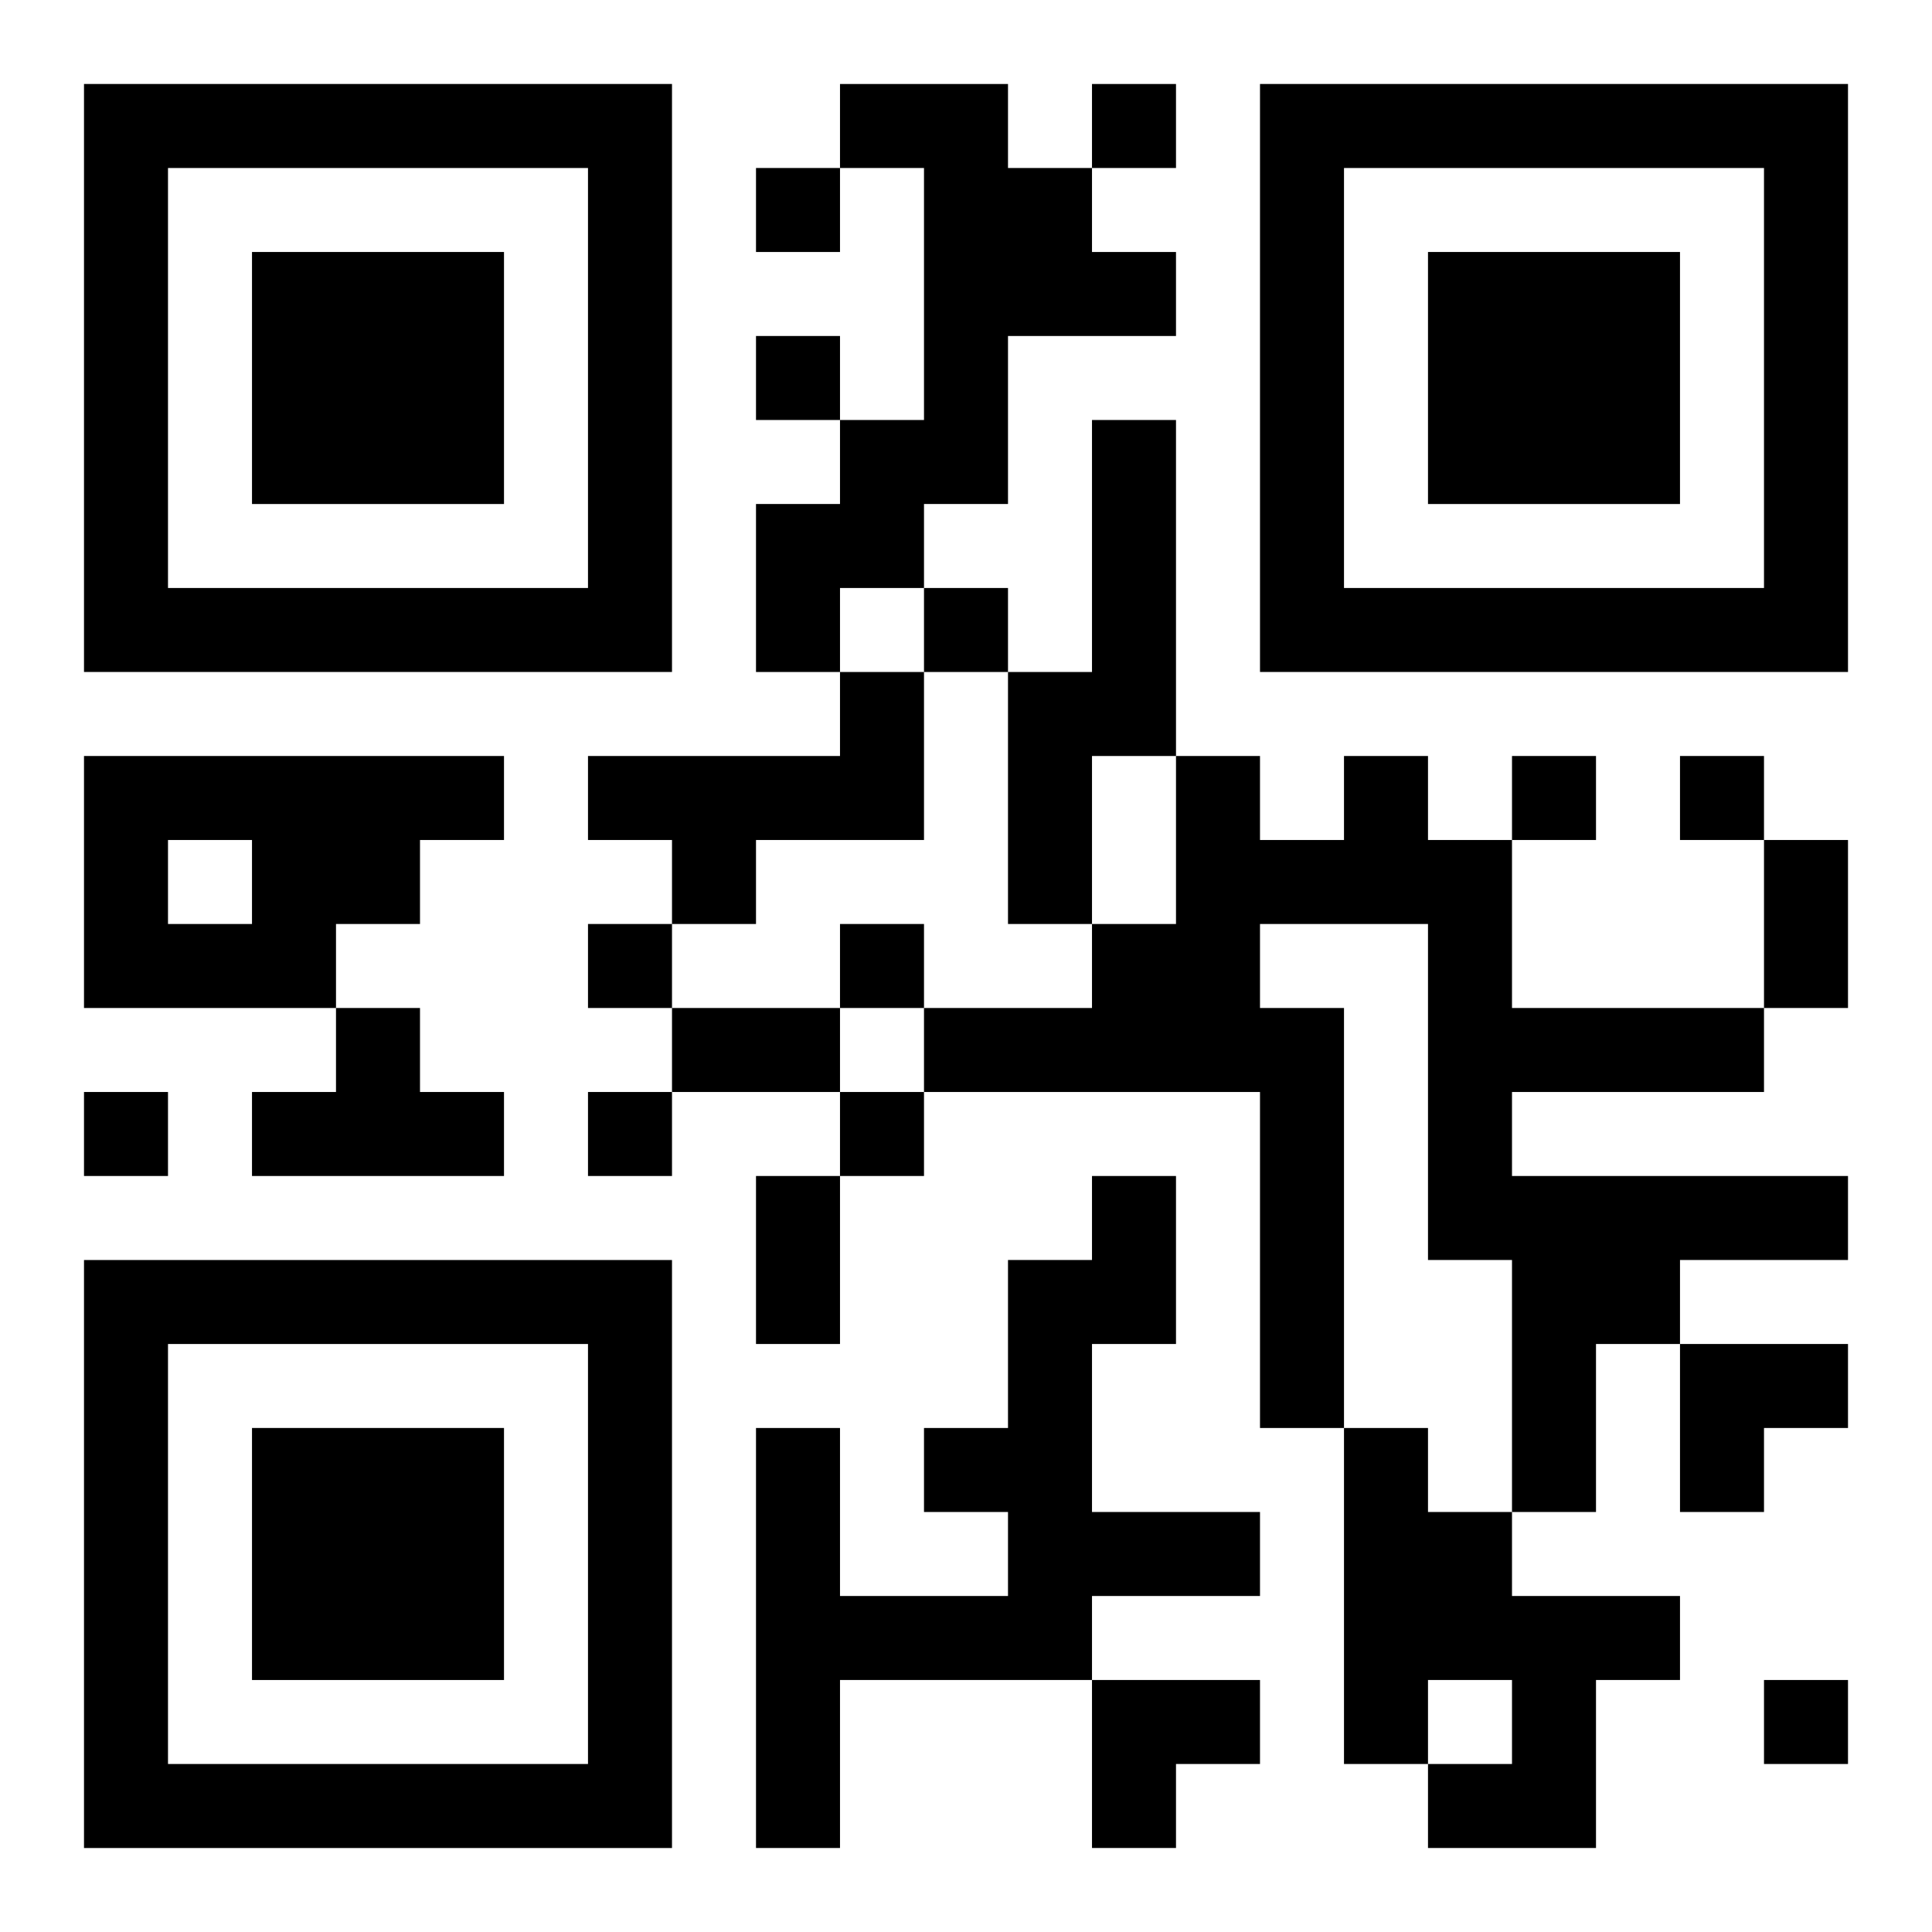
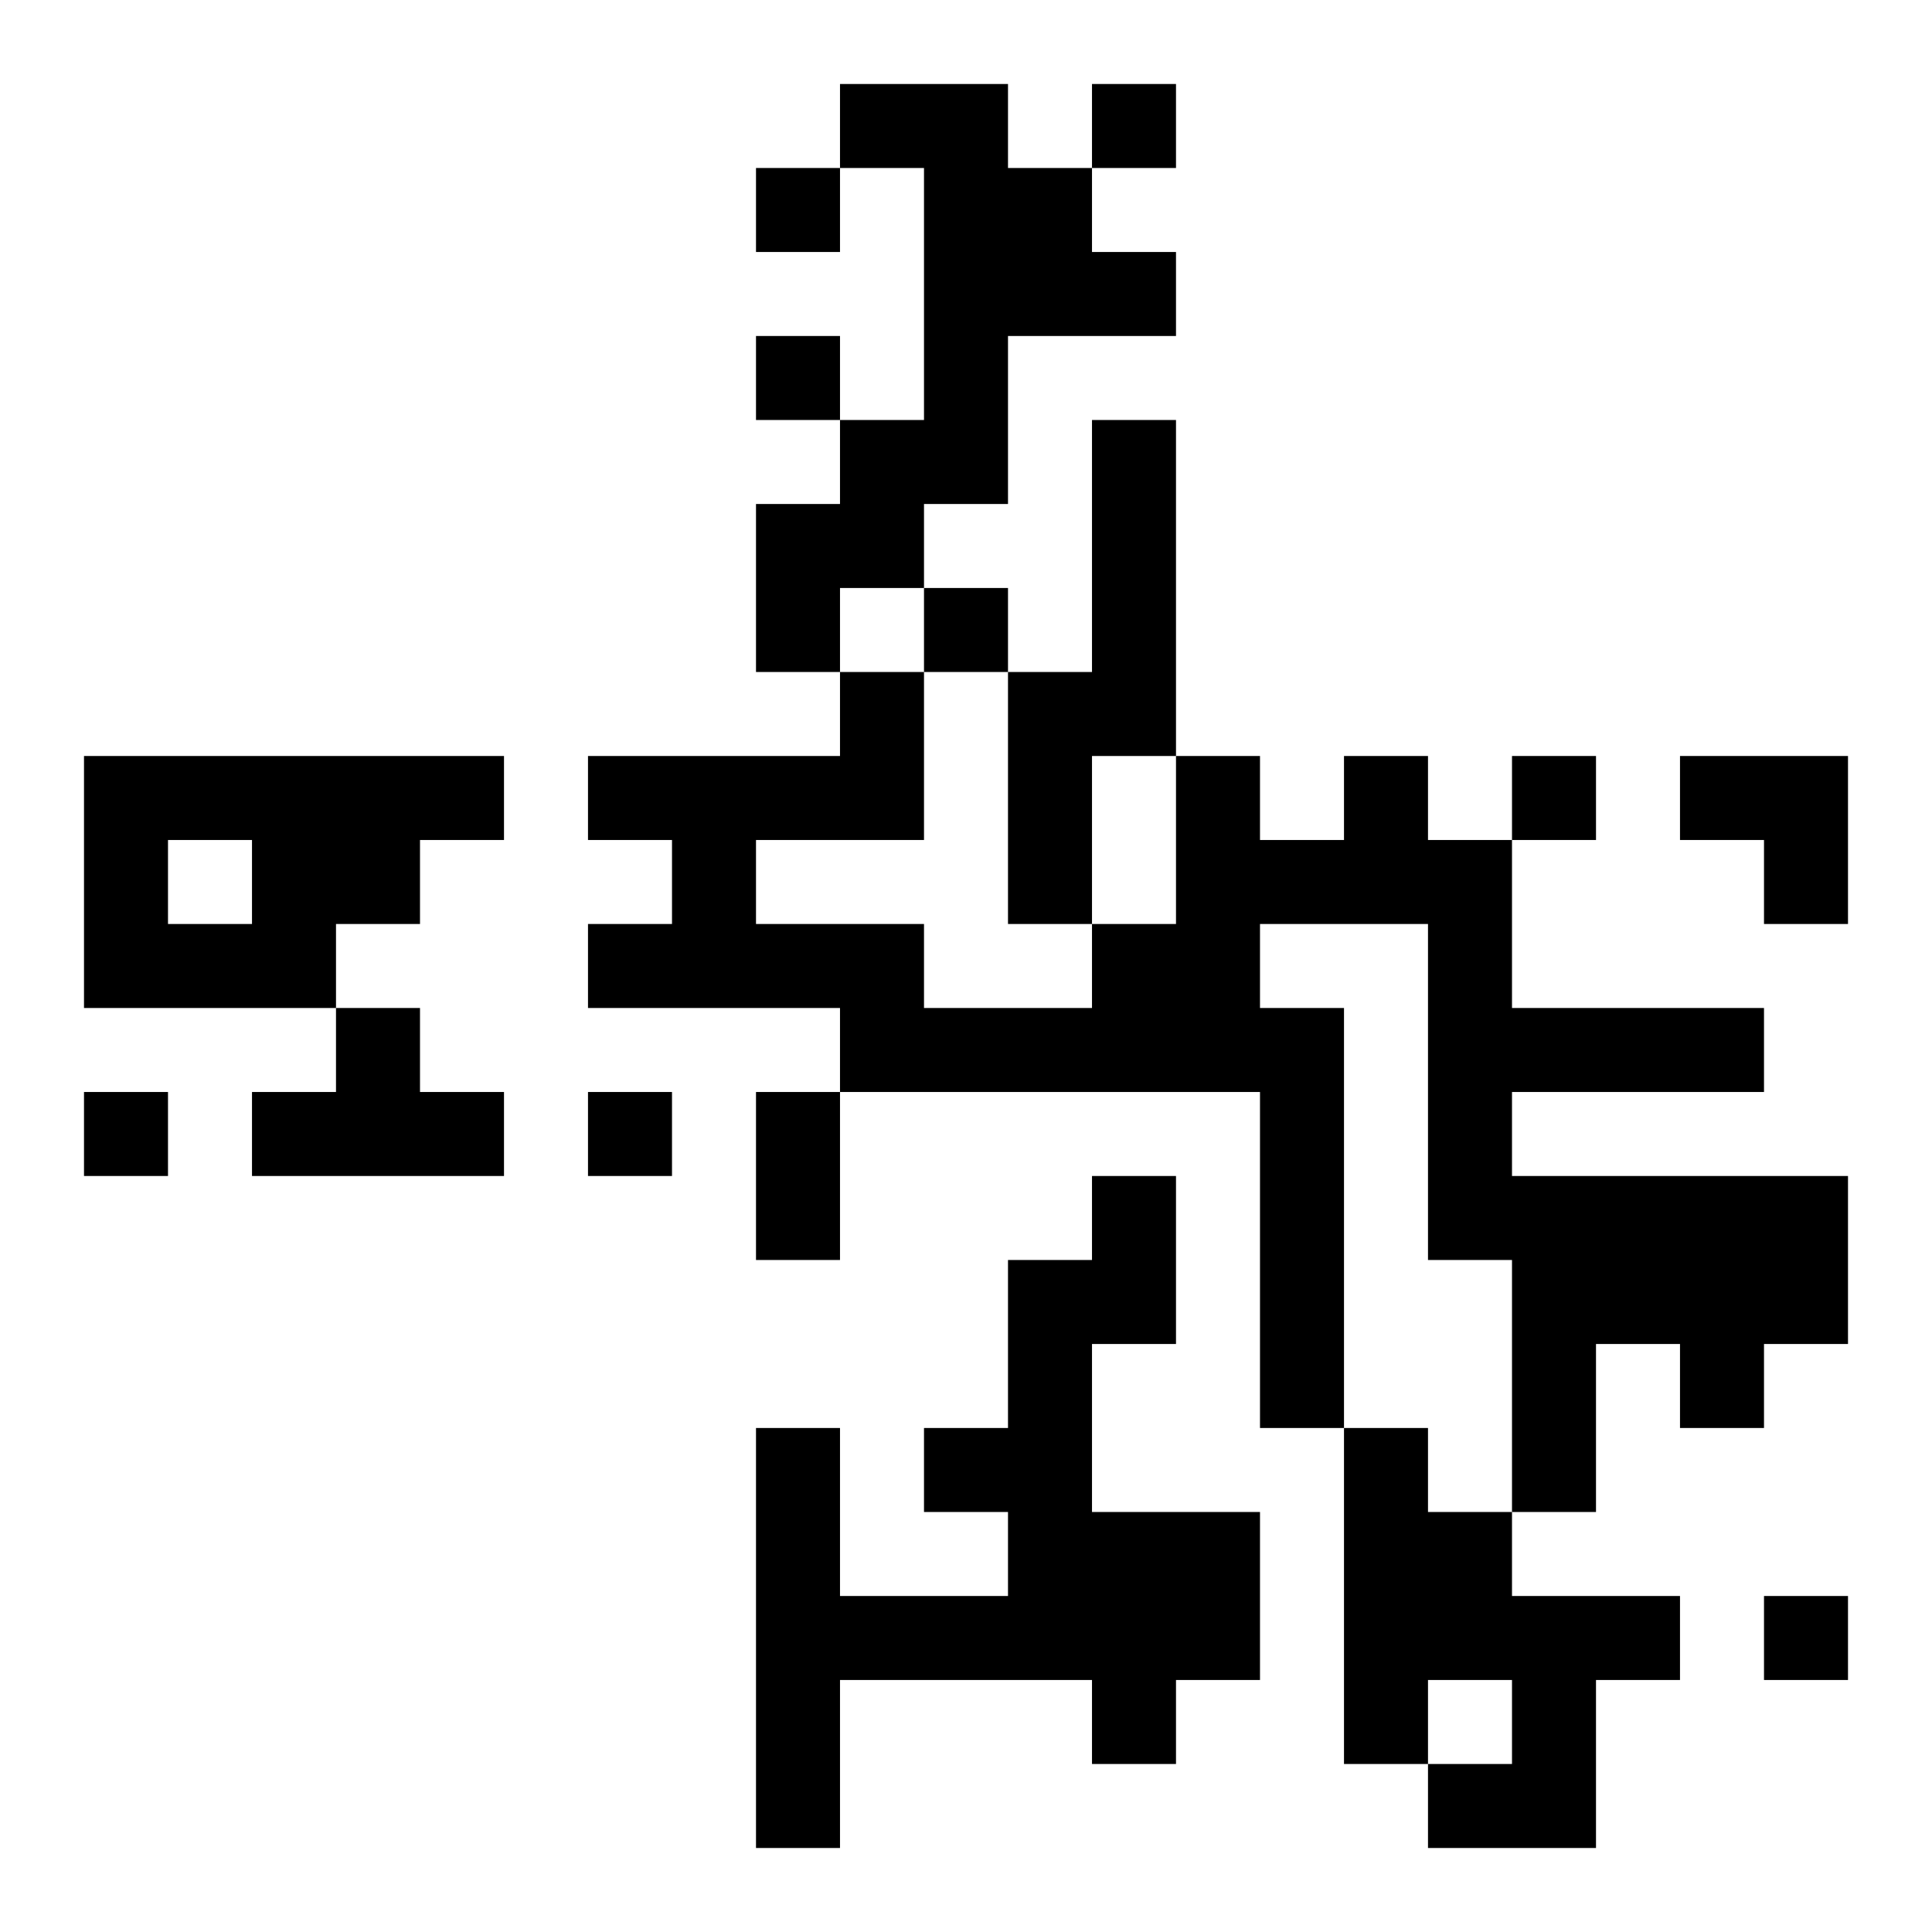
<svg xmlns="http://www.w3.org/2000/svg" xmlns:xlink="http://www.w3.org/1999/xlink" width="250" height="250" baseProfile="full" version="1.1" viewBox="-1 -1 23 23">
  <symbol id="a">
-     <path d="m0 7v7h7v-7h-7zm1 1h5v5h-5v-5zm1 1v3h3v-3h-3z" />
-   </symbol>
+     </symbol>
  <use y="-7" xlink:href="#a" />
  <use y="7" xlink:href="#a" />
  <use x="14" y="-7" xlink:href="#a" />
-   <path d="m9 0h2v1h1v1h1v1h-2v2h-1v1h-1v1h-1v-2h1v-1h1v-3h-1v-1m3 4h1v4h-1v2h-1v-3h1v-3m-3 3h1v2h-2v1h-1v-1h-1v-1h3v-1m-9 1h5v1h-1v1h-1v1h-3v-3m1 1v1h1v-1h-1m14-1h1v1h1v2h3v1h-3v1h4v1h-2v1h-1v2h-1v-3h-1v-4h-2v1h1v5h-1v-4h-4v-1h2v-1h1v-2h1v1h1v-1m-12 3h1v1h1v1h-3v-1h1v-1m9 2h1v2h-1v2h2v1h-2v1h-3v2h-1v-5h1v2h2v-1h-1v-1h1v-2h1v-1m3 3h1v1h1v1h2v1h-1v2h-2v-1h1v-1h-1v1h-1v-4m-3-16v1h1v-1h-1m-4 1v1h1v-1h-1m0 2v1h1v-1h-1m2 3v1h1v-1h-1m7 2v1h1v-1h-1m2 0v1h1v-1h-1m-13 2v1h1v-1h-1m3 0v1h1v-1h-1m-9 2v1h1v-1h-1m6 0v1h1v-1h-1m3 0v1h1v-1h-1m11 7v1h1v-1h-1m0-10h1v2h-1v-2m-13 2h2v1h-2v-1m1 2h1v2h-1v-2m11 2h2v1h-1v1h-1zm-7 4h2v1h-1v1h-1z" />
+   <path d="m9 0h2v1h1v1h1v1h-2v2h-1v1h-1v1h-1v-2h1v-1h1v-3h-1v-1m3 4h1v4h-1v2h-1v-3h1v-3m-3 3h1v2h-2v1h-1v-1h-1v-1h3v-1m-9 1h5v1h-1v1h-1v1h-3v-3m1 1v1h1v-1h-1m14-1h1v1h1v2h3v1h-3v1h4v1h-2v1h-1v2h-1v-3h-1v-4h-2v1h1v5h-1v-4h-4v-1h2v-1h1v-2h1v1h1v-1m-12 3h1v1h1v1h-3v-1h1v-1m9 2h1v2h-1v2h2v1h-2v1h-3v2h-1v-5h1v2h2v-1h-1v-1h1v-2h1v-1m3 3h1v1h1v1h2v1h-1v2h-2v-1h1v-1h-1v1h-1v-4m-3-16v1h1v-1h-1m-4 1v1h1v-1h-1m0 2v1h1v-1h-1m2 3v1h1v-1h-1m7 2v1h1v-1h-1m2 0v1h1v-1h-1m-13 2v1h1v-1h-1m3 0v1h1v-1h-1m-9 2v1h1v-1h-1m6 0v1h1v-1h-1m3 0h1v-1h-1m11 7v1h1v-1h-1m0-10h1v2h-1v-2m-13 2h2v1h-2v-1m1 2h1v2h-1v-2m11 2h2v1h-1v1h-1zm-7 4h2v1h-1v1h-1z" />
</svg>